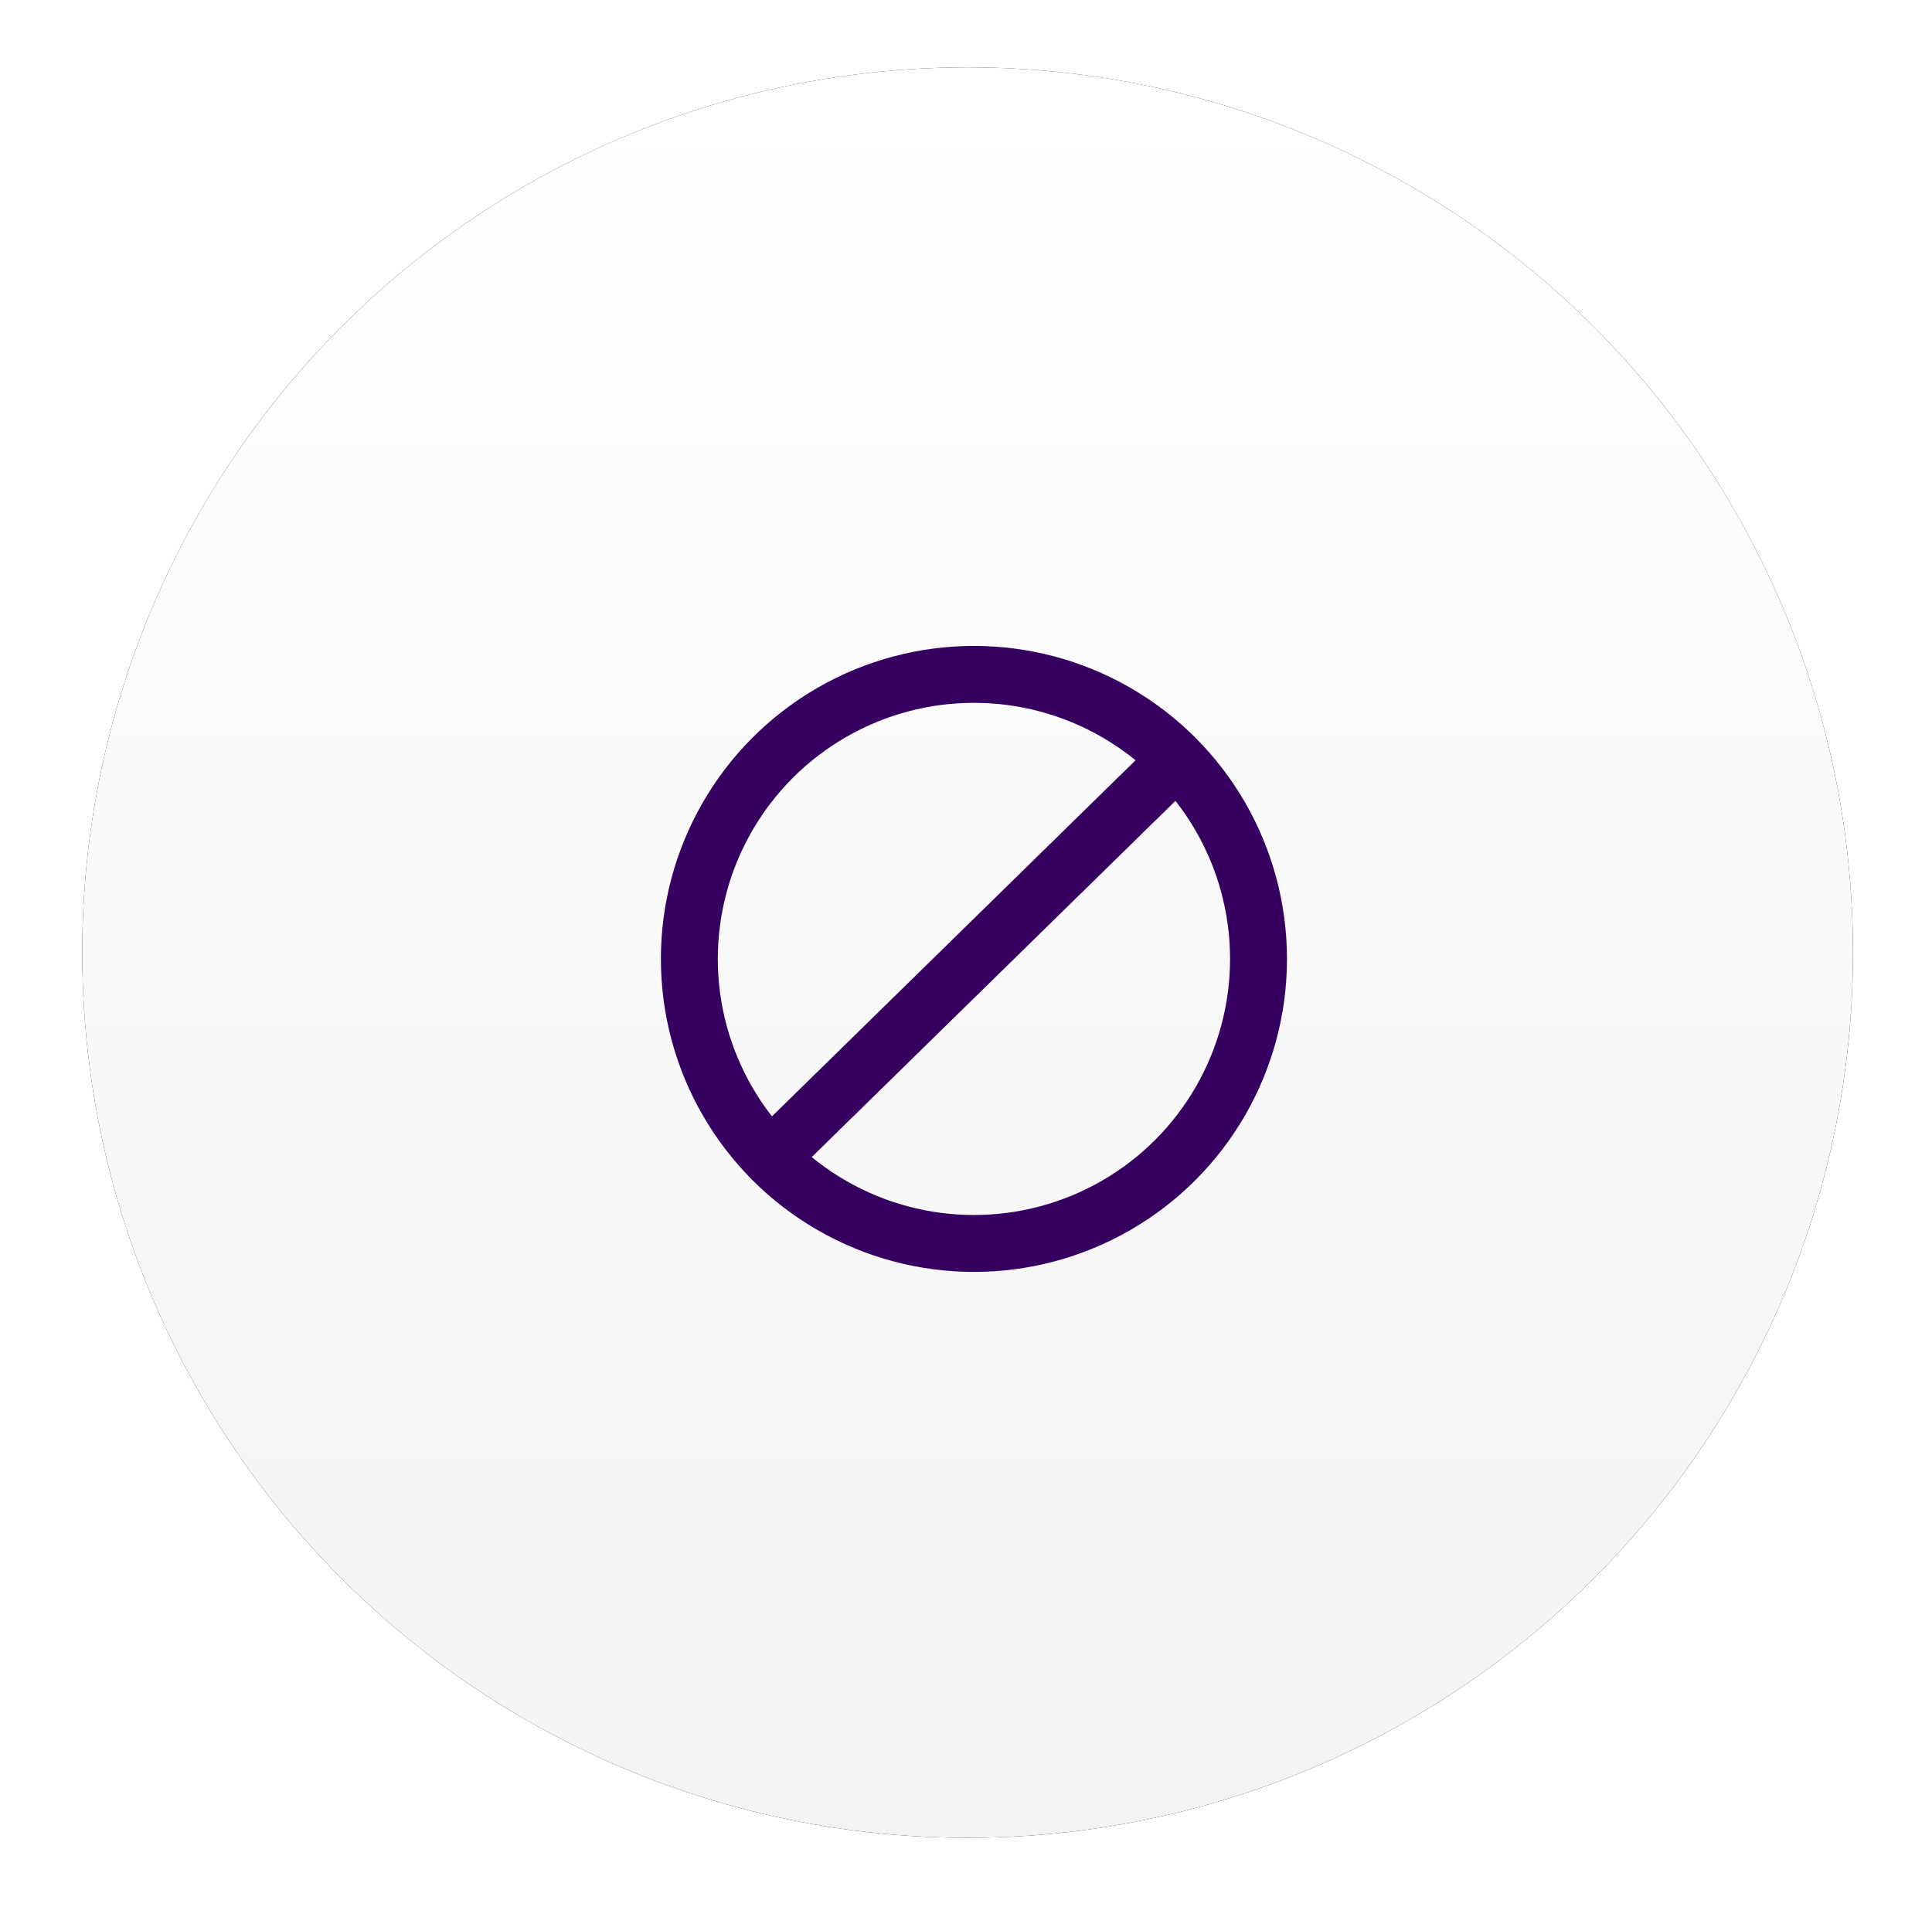
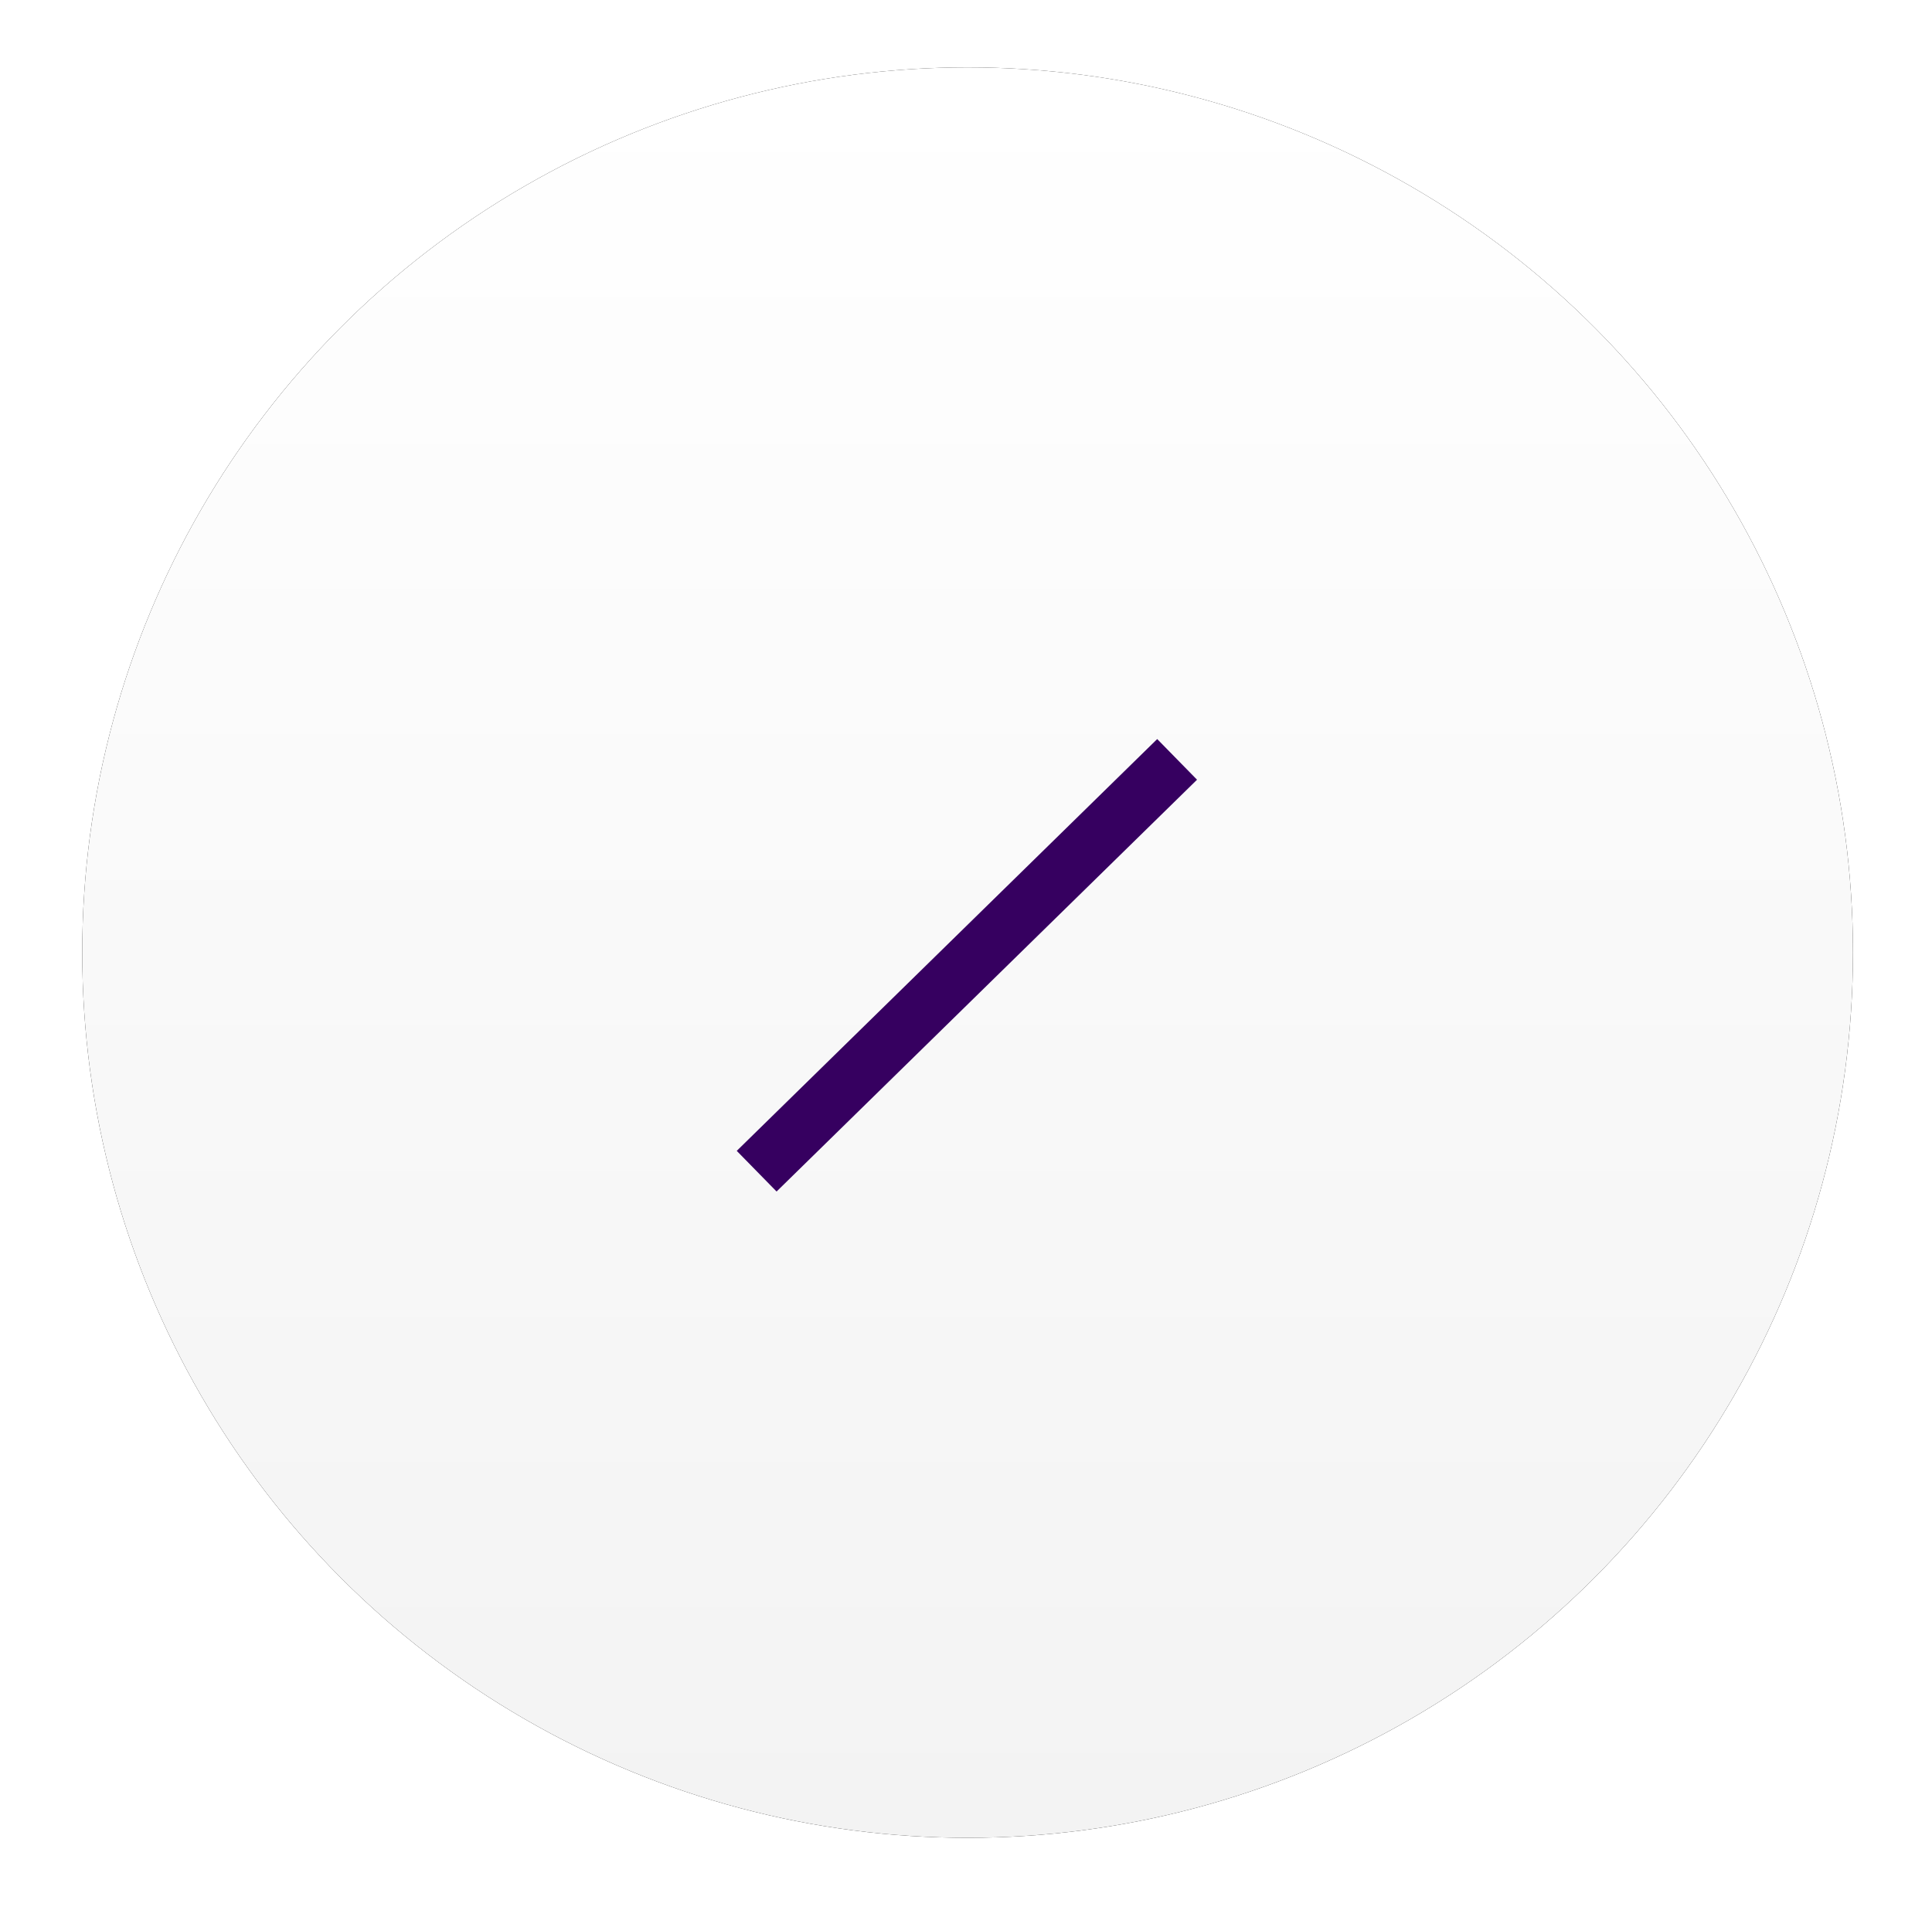
<svg xmlns="http://www.w3.org/2000/svg" xmlns:xlink="http://www.w3.org/1999/xlink" height="129" viewBox="0 0 130 129" width="130">
  <defs>
    <linearGradient id="a" x1="50%" x2="50%" y1="0%" y2="100%">
      <stop offset="0" stop-color="#fff" />
      <stop offset="1" stop-color="#f3f3f3" />
    </linearGradient>
    <circle id="b" cx="59.574" cy="59.574" r="59.574" />
    <filter id="c" height="112.6%" width="112.6%" x="-6.3%" y="-6.3%">
      <feOffset dx="0" dy="0" in="SourceAlpha" result="shadowOffsetOuter1" />
      <feGaussianBlur in="shadowOffsetOuter1" result="shadowBlurOuter1" stdDeviation="2.5" />
      <feColorMatrix in="shadowBlurOuter1" type="matrix" values="0 0 0 0 0   0 0 0 0 0   0 0 0 0 0  0 0 0 0.15 0" />
    </filter>
  </defs>
  <g fill="none" fill-rule="evenodd" transform="translate(5.534 4.534)">
    <use fill="#000" filter="url(#c)" xlink:href="#b" />
    <use fill="url(#a)" fill-rule="evenodd" xlink:href="#b" />
    <g stroke="#360060" stroke-width="3.83">
-       <circle cx="60" cy="60" r="19.149" />
      <path d="m72.304 47.912-25.556 25.034" stroke-linecap="square" />
    </g>
  </g>
</svg>